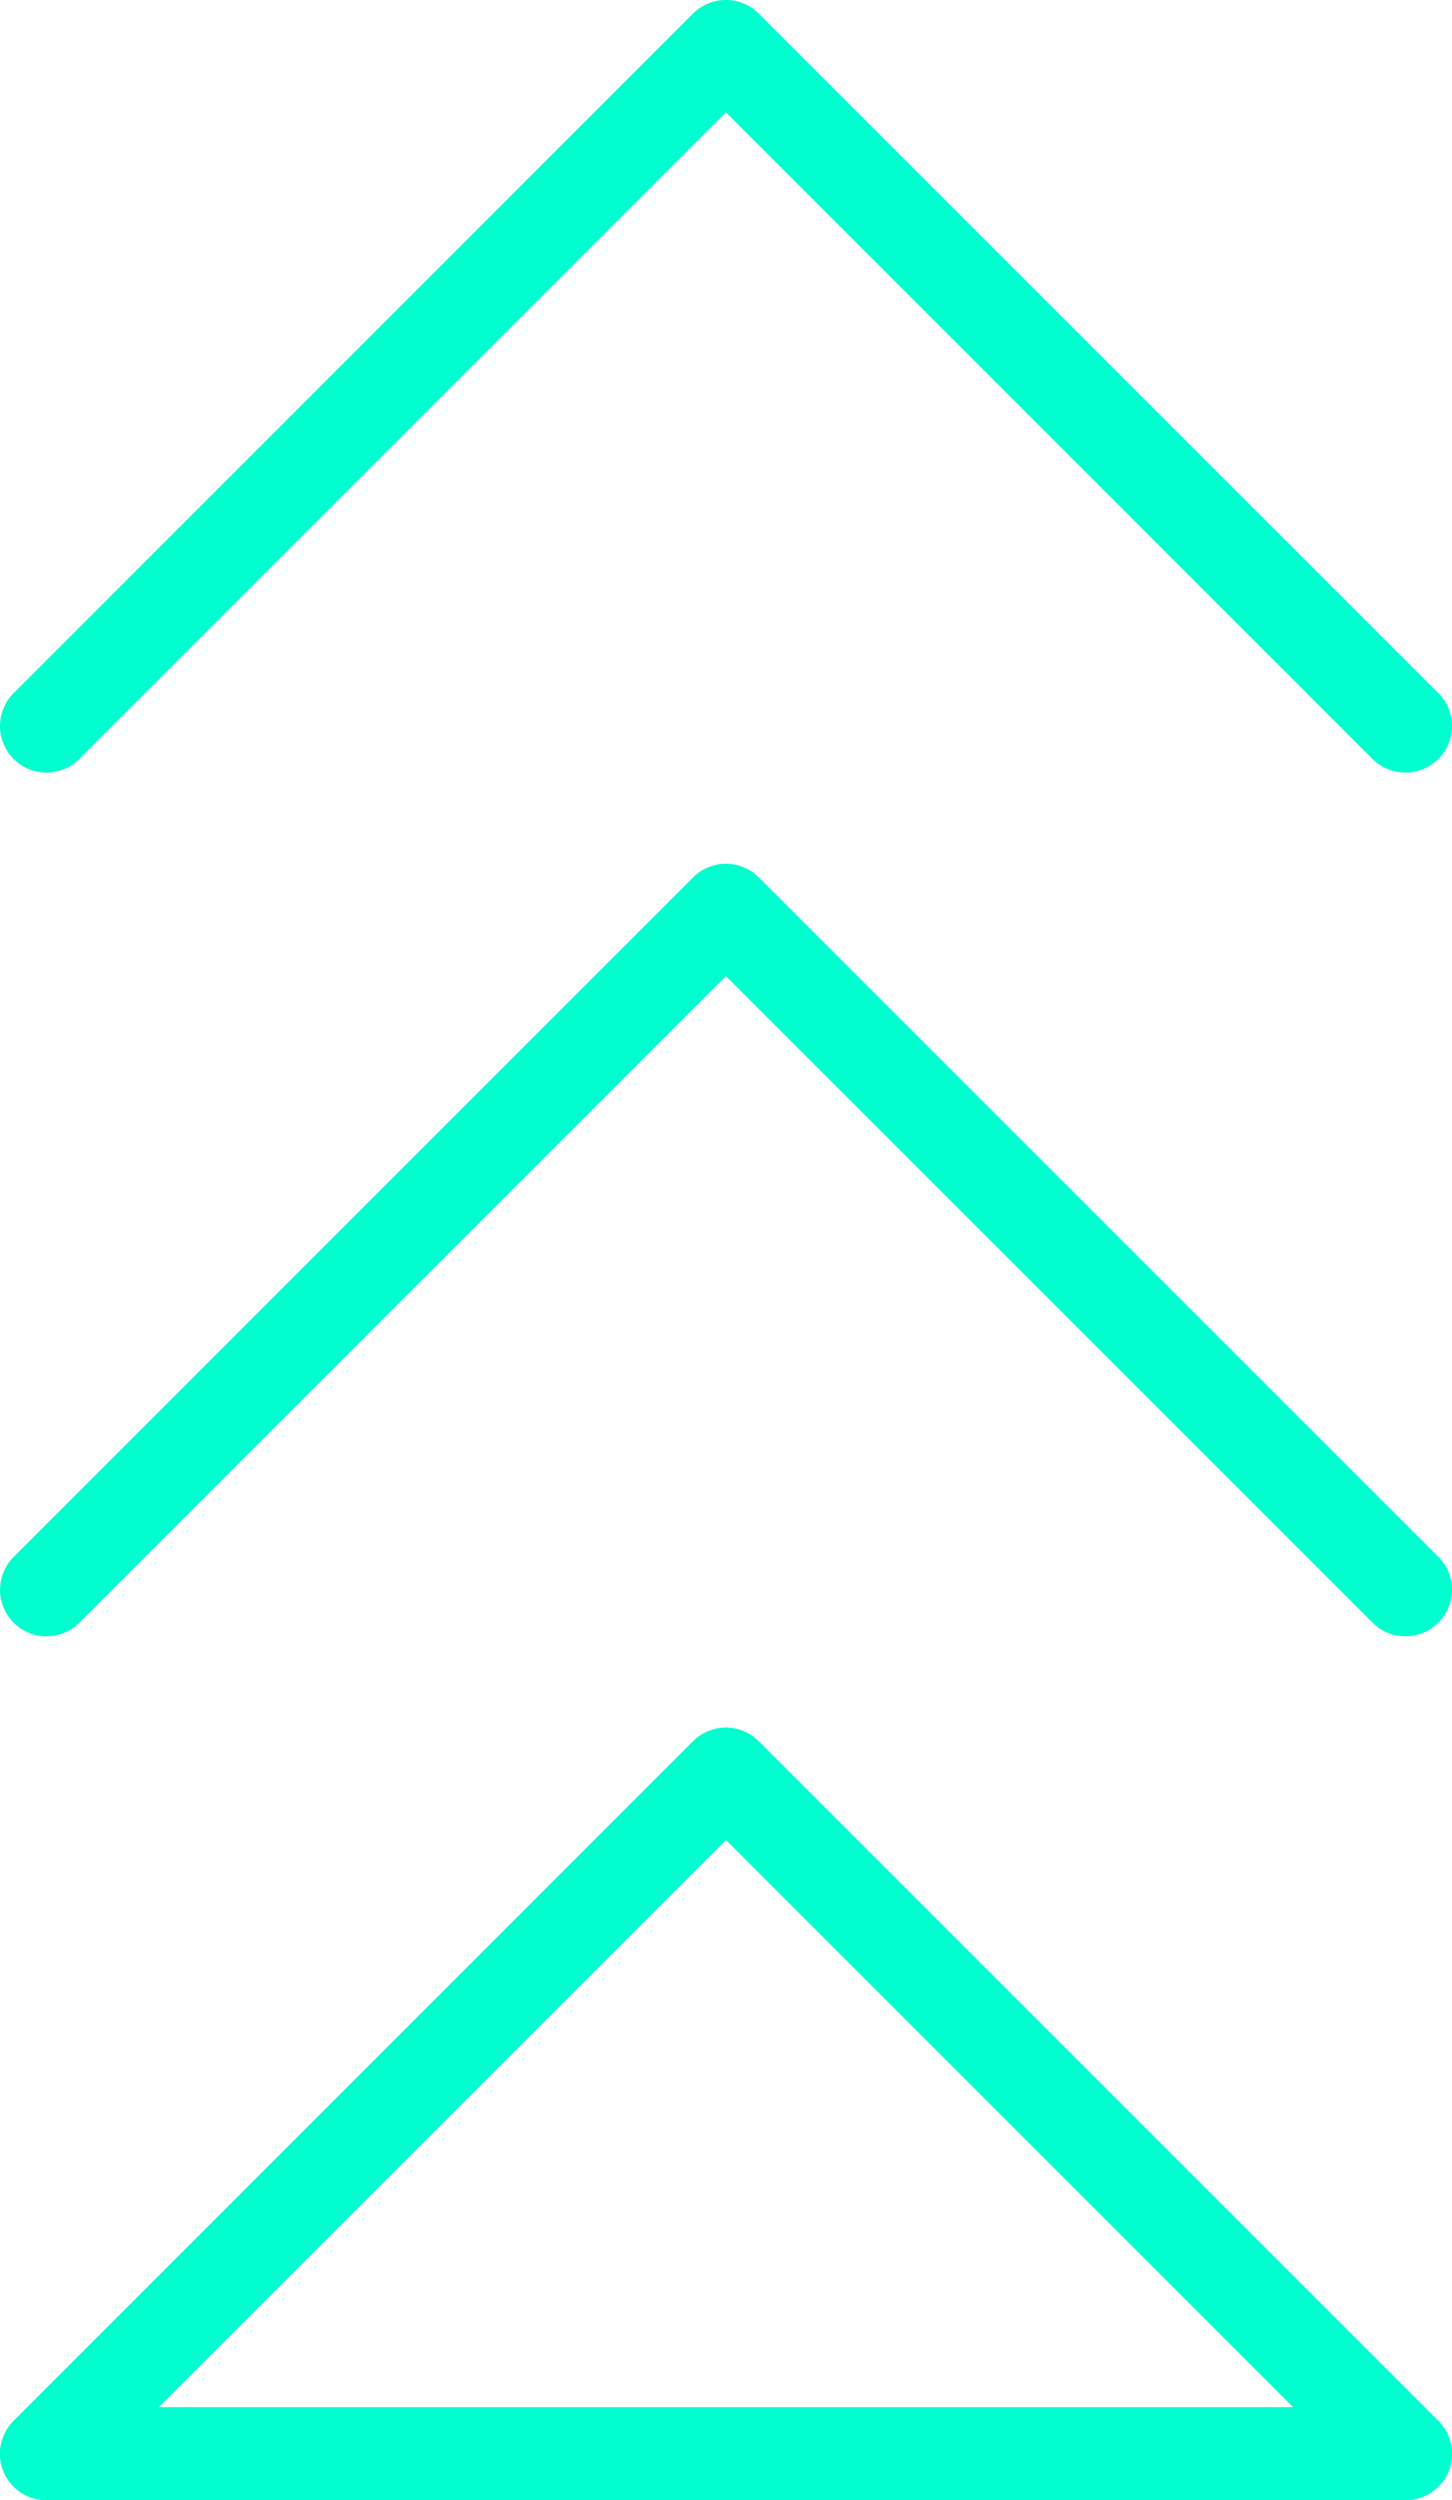
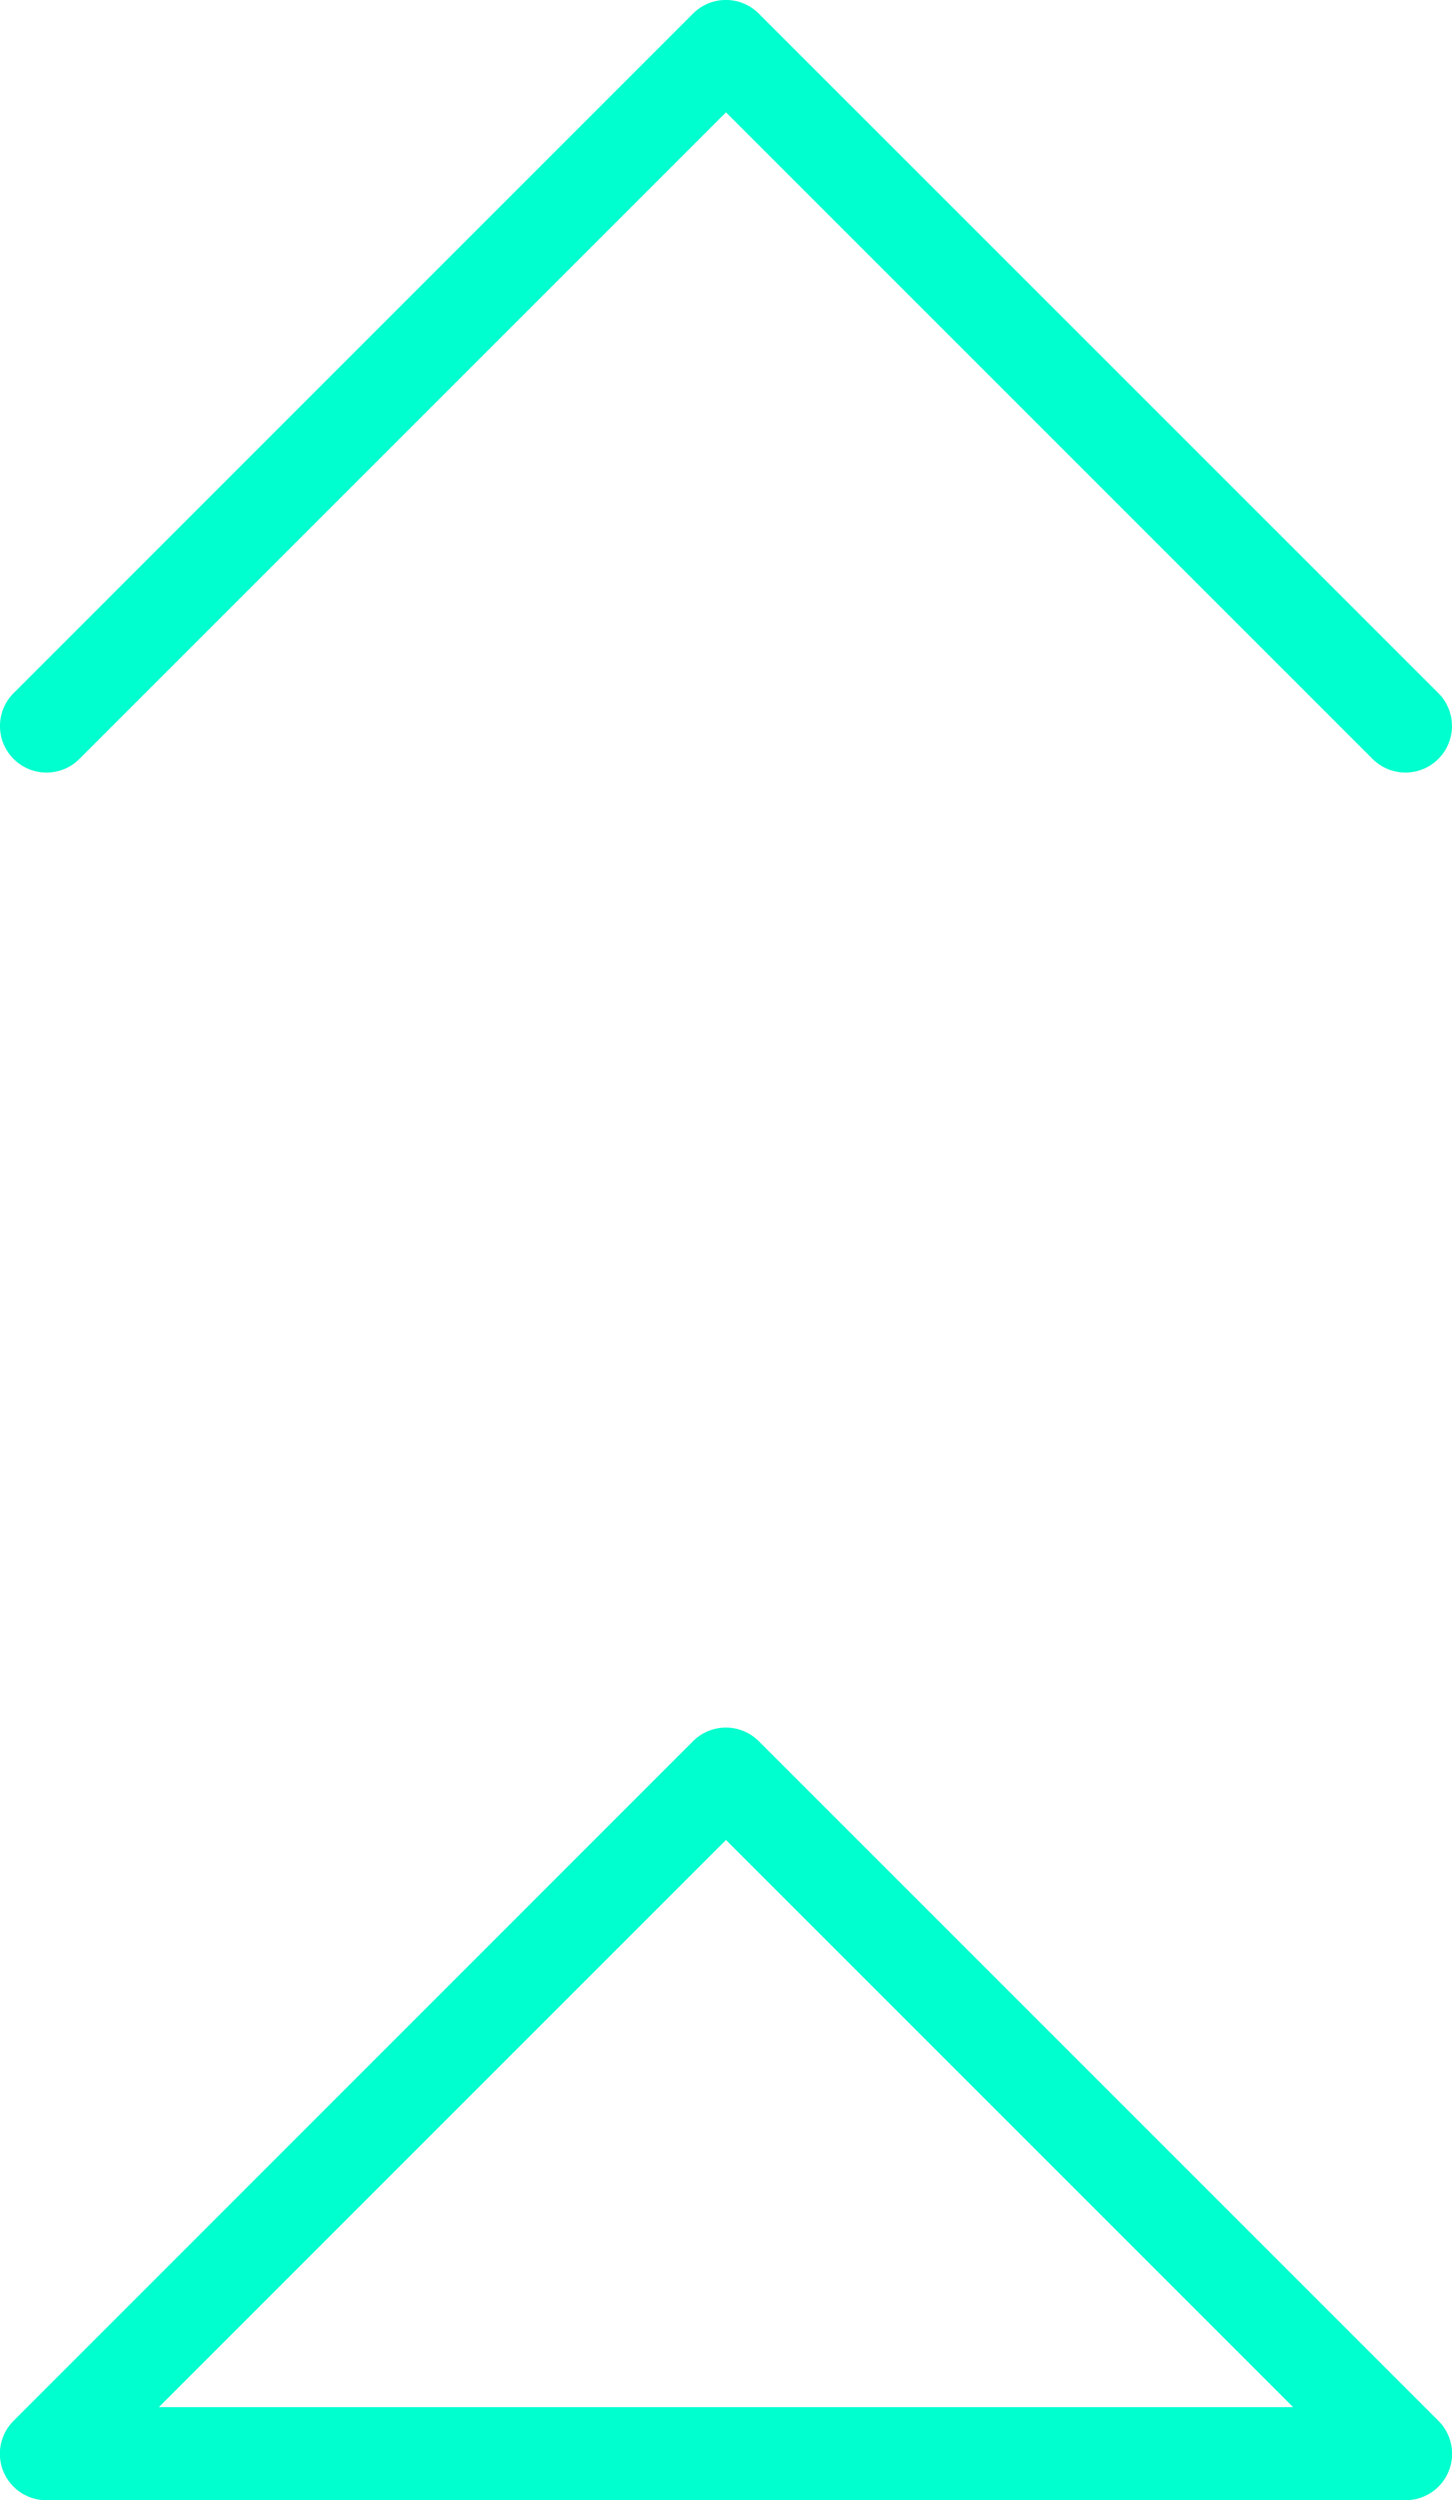
<svg xmlns="http://www.w3.org/2000/svg" width="46.879" height="80.714" viewBox="0 0 46.879 80.714">
  <g id="Group_28" data-name="Group 28" transform="translate(-548.415)">
    <path id="Path_3757" data-name="Path 3757" d="M2.565,24.5,23.44,3.627,44.314,24.5a1.5,1.5,0,1,0,2.125-2.125L24.5.44a1.5,1.5,0,0,0-2.125,0L.44,22.377A1.5,1.5,0,0,0,2.565,24.5" transform="translate(548.414)" fill="#00ffce" />
-     <path id="Path_3758" data-name="Path 3758" d="M24.5,156.343a1.5,1.5,0,0,0-2.125,0L.44,178.28A1.5,1.5,0,0,0,2.565,180.4L23.439,159.53,44.314,180.4a1.5,1.5,0,0,0,2.125-2.125Z" transform="translate(548.415 -128.017)" fill="#00ffce" />
    <path id="Path_3759" data-name="Path 3759" d="M24.5,312.245a1.5,1.5,0,0,0-2.125,0L.441,334.182A1.5,1.5,0,0,0,1.5,336.747H45.377a1.5,1.5,0,0,0,1.062-2.565ZM5.13,333.742l18.31-18.31,18.31,18.31Z" transform="translate(548.414 -256.033)" fill="#00ffce" />
  </g>
</svg>